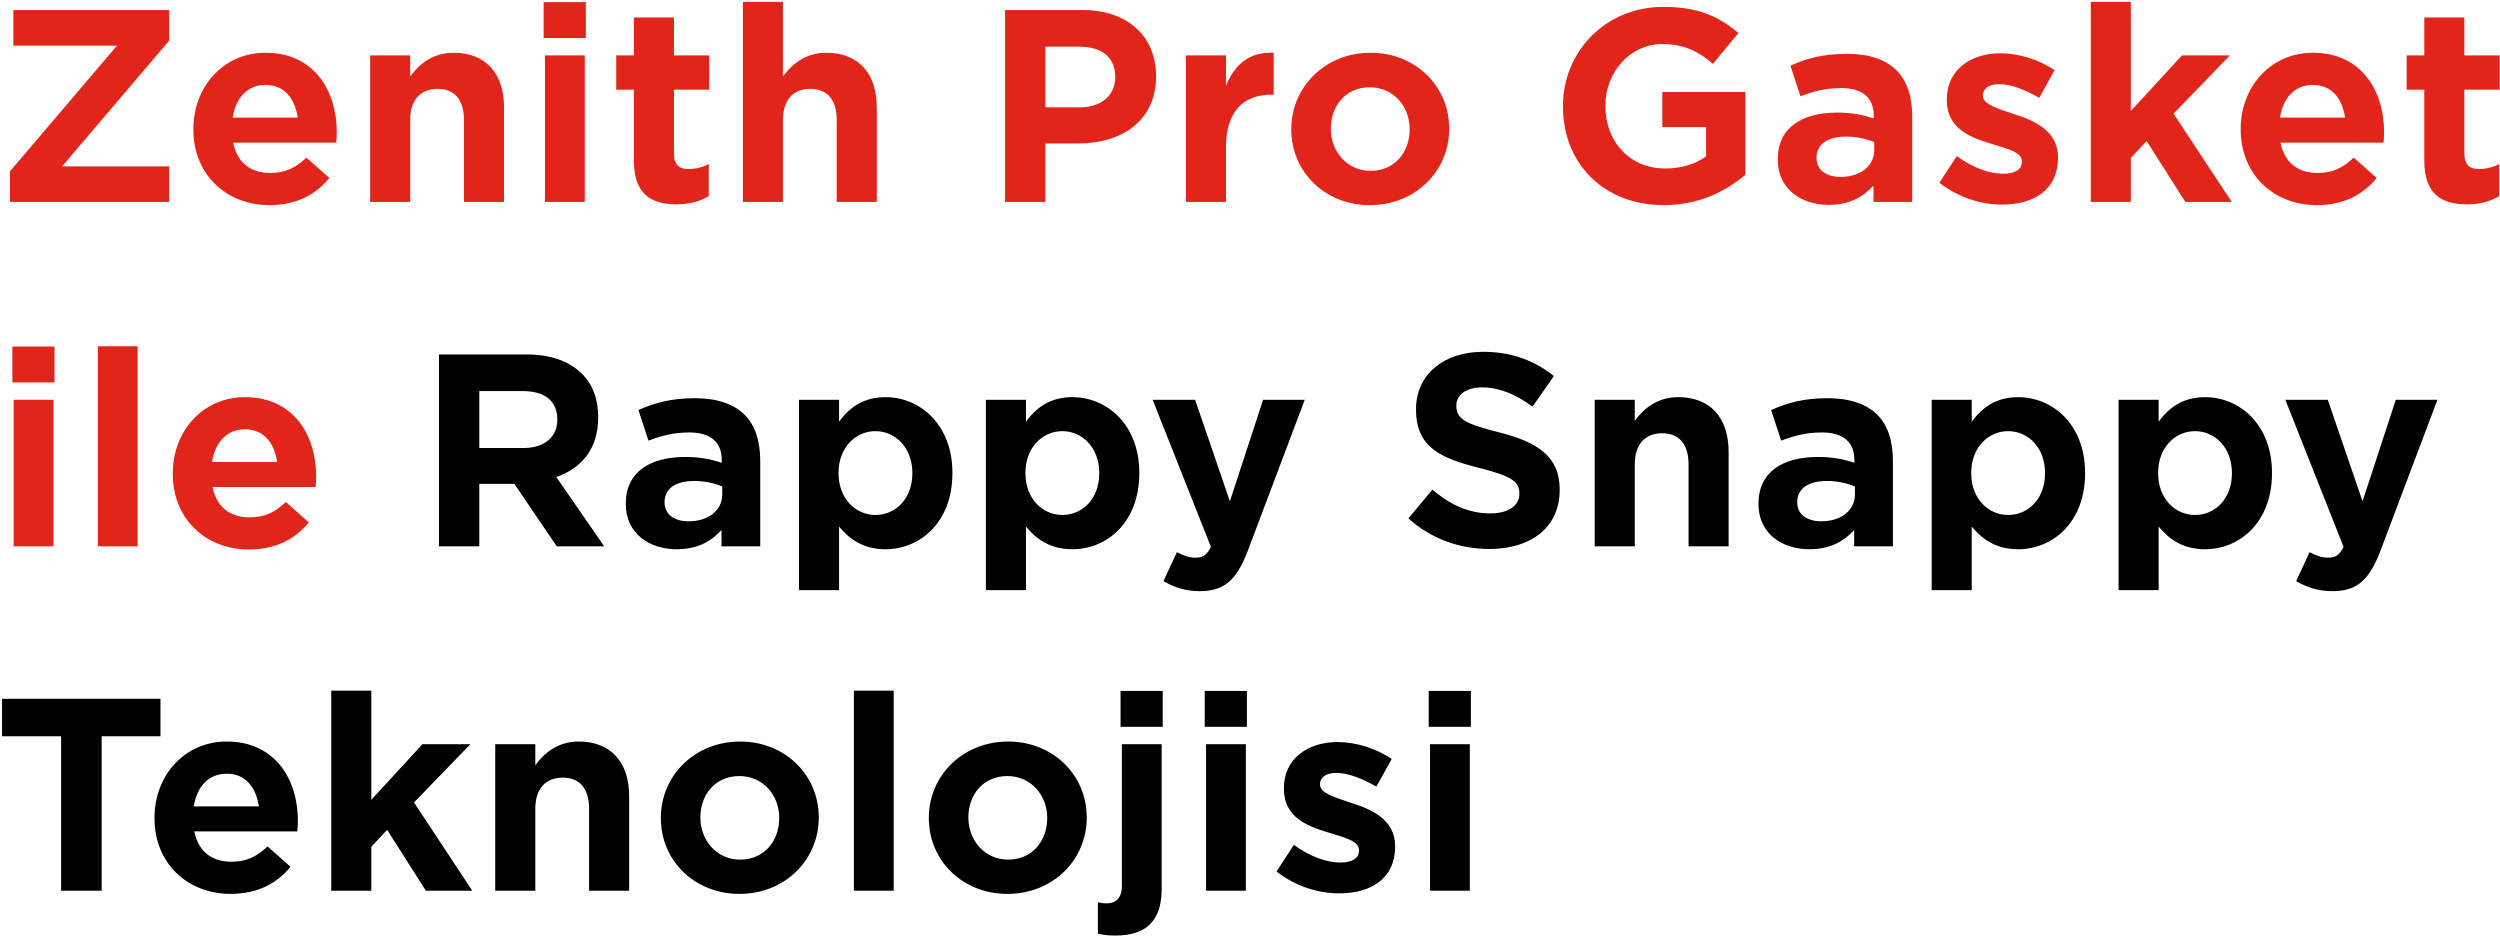
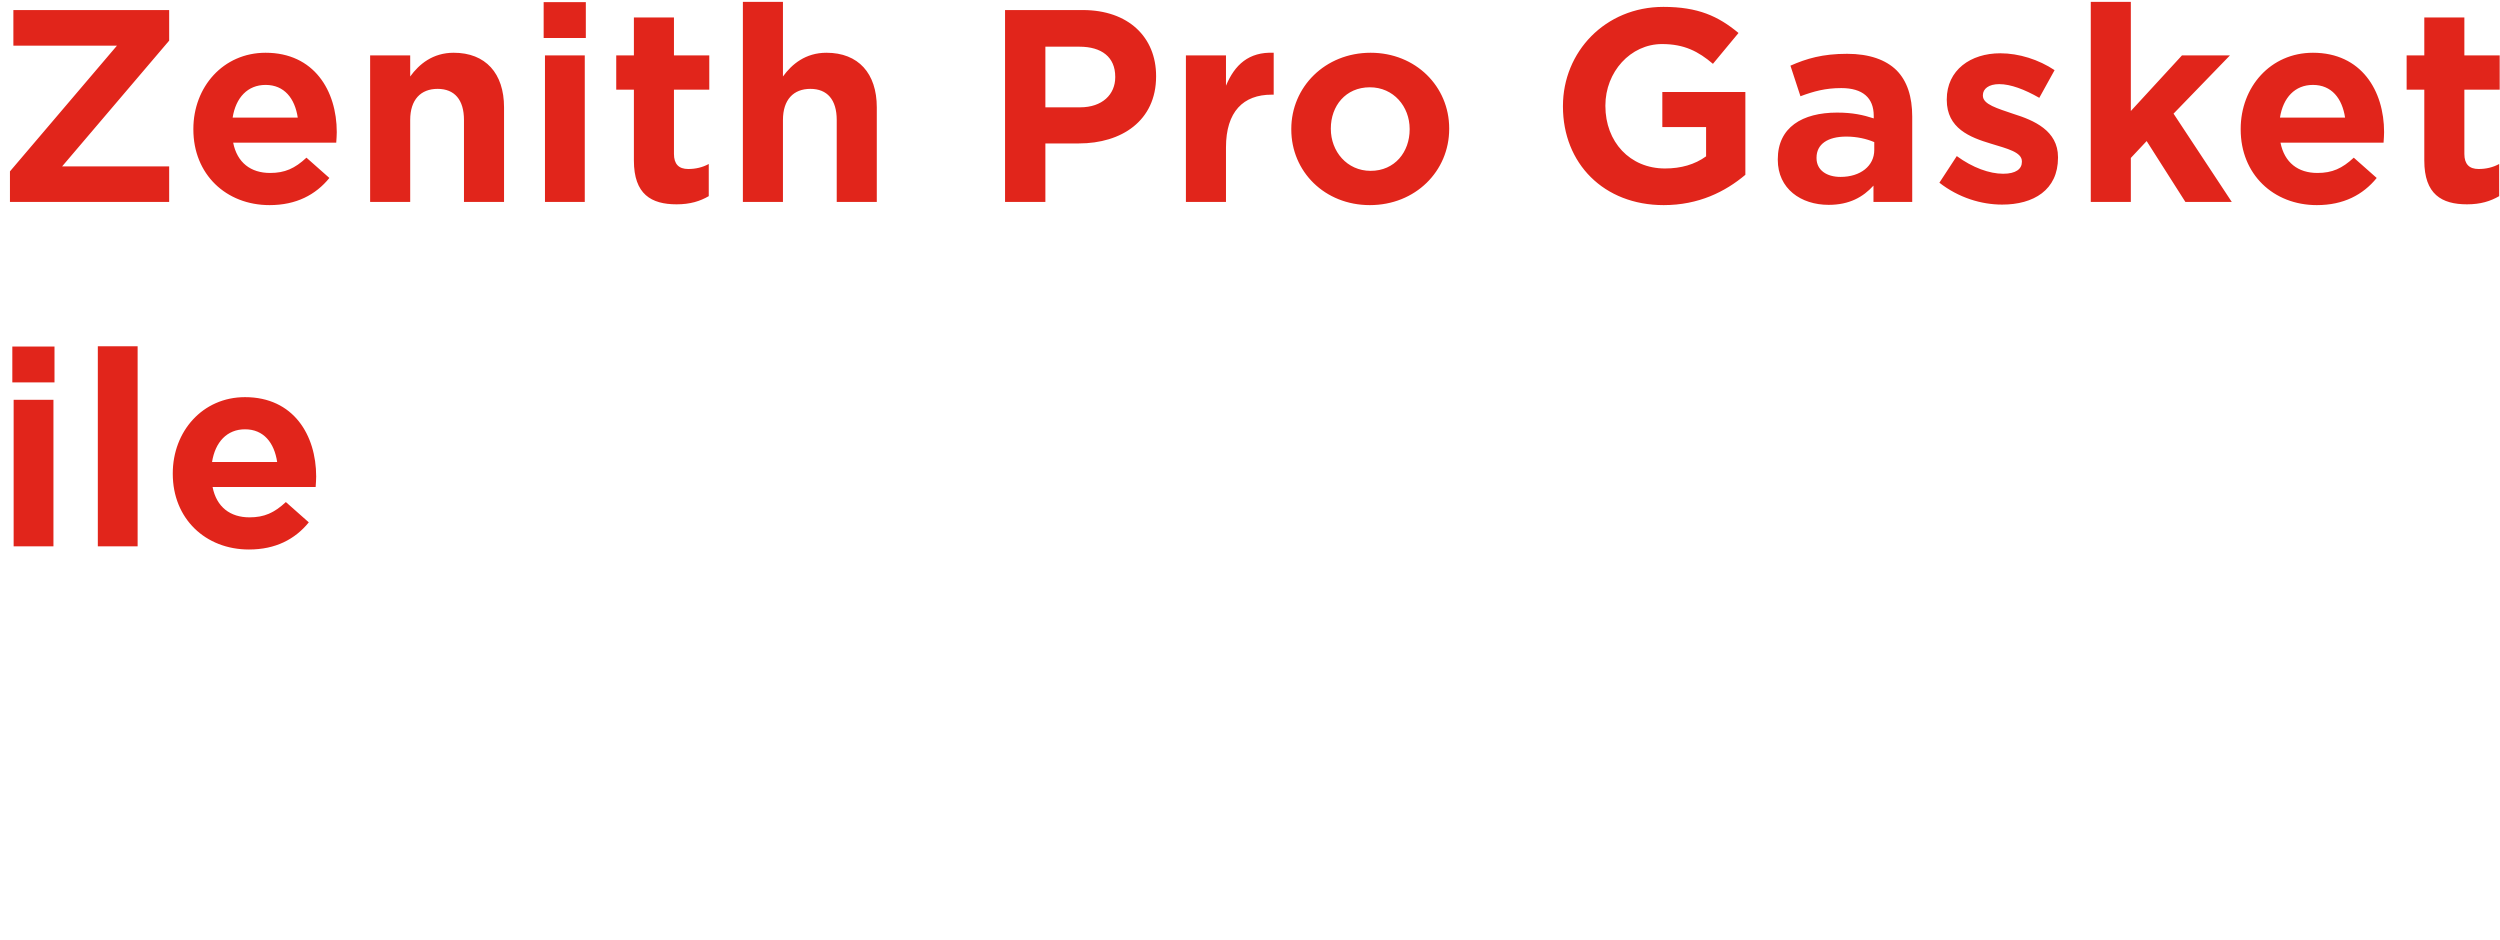
<svg xmlns="http://www.w3.org/2000/svg" fill="none" viewBox="0 0 588 221" height="221" width="588">
  <path fill="#E1251B" d="M2.34 47.5V40.308L27.512 10.734H3.146V2.364H39.788V9.556L14.616 39.13H39.788V47.5H2.34ZM63.397 48.244C53.167 48.244 45.479 40.99 45.479 30.45V30.326C45.479 20.468 52.485 12.408 62.467 12.408C73.875 12.408 79.207 21.336 79.207 31.07C79.207 31.814 79.145 32.62 79.083 33.55H54.841C55.771 38.262 58.995 40.68 63.521 40.68C66.993 40.68 69.349 39.626 72.077 37.084L77.471 41.858C74.247 45.826 69.659 48.244 63.397 48.244ZM54.717 27.66H70.031C69.349 23.134 66.869 19.972 62.467 19.972C58.251 19.972 55.461 22.948 54.717 27.66ZM87.054 47.5V13.028H96.478V17.988C98.586 15.074 101.81 12.408 106.708 12.408C114.21 12.408 118.55 17.244 118.55 25.242V47.5H109.126V28.218C109.126 23.444 106.894 20.902 102.926 20.902C98.958 20.902 96.478 23.444 96.478 28.218V47.5H87.054ZM127.867 8.936V0.504H137.787V8.936H127.867ZM128.177 47.5V13.028H137.539V47.5H128.177ZM159.136 48.058C153.184 48.058 149.092 45.702 149.092 37.766V21.088H144.938V13.028H149.092V4.1H158.516V13.028H166.824V21.088H158.516V36.216C158.516 38.572 159.632 39.75 161.864 39.75C163.6 39.75 165.212 39.378 166.7 38.572V46.136C164.654 47.314 162.36 48.058 159.136 48.058ZM174.726 47.5V0.442H184.15V17.988C186.258 15.074 189.482 12.408 194.38 12.408C201.882 12.408 206.222 17.244 206.222 25.242V47.5H196.798V28.218C196.798 23.444 194.566 20.902 190.598 20.902C186.63 20.902 184.15 23.444 184.15 28.218V47.5H174.726ZM236.387 47.5V2.364H254.677C265.403 2.364 271.913 8.75 271.913 17.864V17.988C271.913 28.404 263.791 33.736 253.747 33.736H245.873V47.5H236.387ZM245.873 25.242H254.057C259.265 25.242 262.303 22.204 262.303 18.174V18.05C262.303 13.4 259.079 10.982 253.871 10.982H245.873V25.242ZM278.927 47.5V13.028H288.351V20.158C290.397 15.26 293.683 12.16 299.573 12.408V22.266H299.077C292.443 22.266 288.351 26.234 288.351 34.666V47.5H278.927ZM322.188 48.244C311.586 48.244 303.712 40.37 303.712 30.45V30.326C303.712 20.468 311.648 12.408 322.374 12.408C332.976 12.408 340.85 20.344 340.85 30.202V30.326C340.85 40.246 332.914 48.244 322.188 48.244ZM322.374 40.184C328.078 40.184 331.55 35.72 331.55 30.45V30.326C331.55 25.056 327.768 20.53 322.188 20.53C316.484 20.53 313.012 24.932 313.012 30.202V30.326C313.012 35.596 316.794 40.184 322.374 40.184ZM391.289 48.244C377.215 48.244 367.605 38.448 367.605 25.056V24.932C367.605 12.222 377.525 1.62 391.227 1.62C399.349 1.62 404.123 3.79 408.897 7.758L402.883 15.012C399.473 12.098 396.125 10.362 390.917 10.362C383.477 10.362 377.587 16.934 377.587 24.808V24.932C377.587 33.364 383.353 39.626 391.599 39.626C395.381 39.626 398.605 38.696 401.271 36.774V29.892H390.979V21.646H410.509V41.114C405.797 45.082 399.535 48.244 391.289 48.244ZM430.101 48.182C423.591 48.182 418.135 44.4 418.135 37.58V37.456C418.135 29.954 423.901 26.482 432.085 26.482C435.743 26.482 438.223 27.04 440.703 27.846V27.226C440.703 23.01 438.099 20.716 433.077 20.716C429.357 20.716 426.629 21.46 423.467 22.638L421.111 15.446C424.893 13.772 428.675 12.656 434.441 12.656C439.711 12.656 443.555 14.082 446.035 16.5C448.577 19.042 449.755 22.762 449.755 27.412V47.5H440.641V43.656C438.223 46.322 434.999 48.182 430.101 48.182ZM432.891 41.61C437.603 41.61 440.827 39.006 440.827 35.286V33.426C439.091 32.682 436.797 32.124 434.255 32.124C429.853 32.124 427.249 33.922 427.249 37.084V37.208C427.249 39.998 429.605 41.61 432.891 41.61ZM470.9 48.12C466.002 48.12 460.67 46.508 456.144 42.974L460.236 36.712C463.956 39.44 467.924 40.866 471.148 40.866C474.124 40.866 475.55 39.75 475.55 38.076V37.952C475.55 35.782 472.14 34.976 468.296 33.798C463.336 32.31 457.88 30.202 457.88 23.506V23.382C457.88 16.438 463.522 12.532 470.466 12.532C474.868 12.532 479.518 14.02 483.238 16.5L479.642 23.01C476.17 21.026 472.884 19.786 470.218 19.786C467.738 19.786 466.374 20.902 466.374 22.39V22.514C466.374 24.56 469.784 25.49 473.566 26.792C478.34 28.28 484.044 30.698 484.044 36.96V37.084C484.044 44.71 478.278 48.12 470.9 48.12ZM491.749 47.5V0.442H501.173V26.11L513.201 13.028H524.485L511.217 26.73L524.919 47.5H514.007L504.893 33.178L501.173 37.146V47.5H491.749ZM544.927 48.244C534.697 48.244 527.009 40.99 527.009 30.45V30.326C527.009 20.468 534.015 12.408 543.997 12.408C555.405 12.408 560.737 21.336 560.737 31.07C560.737 31.814 560.675 32.62 560.613 33.55H536.371C537.301 38.262 540.525 40.68 545.051 40.68C548.523 40.68 550.879 39.626 553.607 37.084L559.001 41.858C555.777 45.826 551.189 48.244 544.927 48.244ZM536.247 27.66H551.561C550.879 23.134 548.399 19.972 543.997 19.972C539.781 19.972 536.991 22.948 536.247 27.66ZM580.239 48.058C574.287 48.058 570.195 45.702 570.195 37.766V21.088H566.041V13.028H570.195V4.1H579.619V13.028H587.927V21.088H579.619V36.216C579.619 38.572 580.735 39.75 582.967 39.75C584.703 39.75 586.315 39.378 587.803 38.572V46.136C585.757 47.314 583.463 48.058 580.239 48.058ZM2.898 89.936V81.504H12.818V89.936H2.898ZM3.208 128.5V94.028H12.57V128.5H3.208ZM23.007 128.5V81.442H32.369V128.5H23.007ZM58.554 129.244C48.324 129.244 40.636 121.99 40.636 111.45V111.326C40.636 101.468 47.642 93.408 57.624 93.408C69.032 93.408 74.364 102.336 74.364 112.07C74.364 112.814 74.302 113.62 74.24 114.55H49.998C50.928 119.262 54.152 121.68 58.678 121.68C62.15 121.68 64.506 120.626 67.234 118.084L72.628 122.858C69.404 126.826 64.816 129.244 58.554 129.244ZM49.874 108.66H65.188C64.506 104.134 62.026 100.972 57.624 100.972C53.408 100.972 50.618 103.948 49.874 108.66Z" />
-   <path fill="black" d="M103.245 128.5V83.364H123.767C129.471 83.364 133.873 84.914 136.911 87.952C139.453 90.494 140.693 93.842 140.693 98.12V98.244C140.693 105.622 136.725 110.148 130.835 112.194L142.119 128.5H130.959L120.977 113.806H112.731V128.5H103.245ZM112.731 105.374H123.147C128.107 105.374 131.083 102.708 131.083 98.74V98.616C131.083 94.214 127.983 91.982 122.961 91.982H112.731V105.374ZM159.154 129.182C152.644 129.182 147.188 125.4 147.188 118.58V118.456C147.188 110.954 152.954 107.482 161.138 107.482C164.796 107.482 167.276 108.04 169.756 108.846V108.226C169.756 104.01 167.152 101.716 162.13 101.716C158.41 101.716 155.682 102.46 152.52 103.638L150.164 96.446C153.946 94.772 157.728 93.656 163.494 93.656C168.764 93.656 172.608 95.082 175.088 97.5C177.63 100.042 178.808 103.762 178.808 108.412V128.5H169.694V124.656C167.276 127.322 164.052 129.182 159.154 129.182ZM161.944 122.61C166.656 122.61 169.88 120.006 169.88 116.286V114.426C168.144 113.682 165.85 113.124 163.308 113.124C158.906 113.124 156.302 114.922 156.302 118.084V118.208C156.302 120.998 158.658 122.61 161.944 122.61ZM187.925 138.792V94.028H197.349V99.174C199.767 95.888 203.053 93.408 208.261 93.408C216.321 93.408 224.009 99.794 224.009 111.202V111.326C224.009 122.796 216.445 129.182 208.261 129.182C202.991 129.182 199.767 126.764 197.349 123.85V138.792H187.925ZM205.905 121.122C210.617 121.122 214.585 117.34 214.585 111.326V111.202C214.585 105.312 210.617 101.406 205.905 101.406C201.193 101.406 197.225 105.312 197.225 111.202V111.326C197.225 117.216 201.193 121.122 205.905 121.122ZM231.882 138.792V94.028H241.306V99.174C243.724 95.888 247.01 93.408 252.218 93.408C260.278 93.408 267.966 99.794 267.966 111.202V111.326C267.966 122.796 260.402 129.182 252.218 129.182C246.948 129.182 243.724 126.764 241.306 123.85V138.792H231.882ZM249.862 121.122C254.574 121.122 258.542 117.34 258.542 111.326V111.202C258.542 105.312 254.574 101.406 249.862 101.406C245.15 101.406 241.182 105.312 241.182 111.202V111.326C241.182 117.216 245.15 121.122 249.862 121.122ZM289.27 117.898L297.082 94.028H306.878L293.548 129.368C290.882 136.374 288.03 139.04 282.202 139.04C278.73 139.04 276.126 138.11 273.646 136.684L276.808 129.864C278.11 130.608 279.66 131.166 281.086 131.166C282.884 131.166 283.814 130.608 284.806 128.624L271.104 94.028H281.086L289.27 117.898ZM350.348 129.12C343.404 129.12 336.708 126.826 331.252 121.928L336.894 115.17C341.048 118.642 345.264 120.75 350.534 120.75C354.75 120.75 357.354 118.952 357.354 116.162V116.038C357.354 113.31 355.742 112.07 348.054 110.086C338.878 107.792 333.05 105.25 333.05 96.322V96.198C333.05 88.076 339.622 82.744 348.798 82.744C355.432 82.744 360.826 84.728 365.476 88.448L360.454 95.64C356.486 92.726 352.58 91.114 348.612 91.114C344.644 91.114 342.536 93.036 342.536 95.33V95.454C342.536 98.492 344.52 99.67 352.456 101.654C361.632 103.948 366.84 107.358 366.84 115.108V115.232C366.84 124.098 360.02 129.12 350.348 129.12ZM375.075 128.5V94.028H384.499V98.988C386.607 96.074 389.831 93.408 394.729 93.408C402.231 93.408 406.571 98.244 406.571 106.242V128.5H397.147V109.218C397.147 104.444 394.915 101.902 390.947 101.902C386.979 101.902 384.499 104.444 384.499 109.218V128.5H375.075ZM425.56 129.182C419.05 129.182 413.594 125.4 413.594 118.58V118.456C413.594 110.954 419.36 107.482 427.544 107.482C431.202 107.482 433.682 108.04 436.162 108.846V108.226C436.162 104.01 433.558 101.716 428.536 101.716C424.816 101.716 422.088 102.46 418.926 103.638L416.57 96.446C420.352 94.772 424.134 93.656 429.9 93.656C435.17 93.656 439.014 95.082 441.494 97.5C444.036 100.042 445.214 103.762 445.214 108.412V128.5H436.1V124.656C433.682 127.322 430.458 129.182 425.56 129.182ZM428.35 122.61C433.062 122.61 436.286 120.006 436.286 116.286V114.426C434.55 113.682 432.256 113.124 429.714 113.124C425.312 113.124 422.708 114.922 422.708 118.084V118.208C422.708 120.998 425.064 122.61 428.35 122.61ZM454.331 138.792V94.028H463.755V99.174C466.173 95.888 469.459 93.408 474.667 93.408C482.727 93.408 490.415 99.794 490.415 111.202V111.326C490.415 122.796 482.851 129.182 474.667 129.182C469.397 129.182 466.173 126.764 463.755 123.85V138.792H454.331ZM472.311 121.122C477.023 121.122 480.991 117.34 480.991 111.326V111.202C480.991 105.312 477.023 101.406 472.311 101.406C467.599 101.406 463.631 105.312 463.631 111.202V111.326C463.631 117.216 467.599 121.122 472.311 121.122ZM498.288 138.792V94.028H507.712V99.174C510.13 95.888 513.416 93.408 518.624 93.408C526.684 93.408 534.372 99.794 534.372 111.202V111.326C534.372 122.796 526.808 129.182 518.624 129.182C513.354 129.182 510.13 126.764 507.712 123.85V138.792H498.288ZM516.268 121.122C520.98 121.122 524.948 117.34 524.948 111.326V111.202C524.948 105.312 520.98 101.406 516.268 101.406C511.556 101.406 507.588 105.312 507.588 111.202V111.326C507.588 117.216 511.556 121.122 516.268 121.122ZM555.676 117.898L563.488 94.028H573.284L559.954 129.368C557.288 136.374 554.436 139.04 548.608 139.04C545.136 139.04 542.532 138.11 540.052 136.684L543.214 129.864C544.516 130.608 546.066 131.166 547.492 131.166C549.29 131.166 550.22 130.608 551.212 128.624L537.51 94.028H547.492L555.676 117.898ZM14.368 209.5V173.168H0.48V164.364H37.742V173.168H23.916V209.5H14.368ZM54.255 210.244C44.025 210.244 36.337 202.99 36.337 192.45V192.326C36.337 182.468 43.343 174.408 53.325 174.408C64.733 174.408 70.065 183.336 70.065 193.07C70.065 193.814 70.003 194.62 69.941 195.55H45.699C46.629 200.262 49.853 202.68 54.379 202.68C57.851 202.68 60.207 201.626 62.935 199.084L68.329 203.858C65.105 207.826 60.517 210.244 54.255 210.244ZM45.575 189.66H60.889C60.207 185.134 57.727 181.972 53.325 181.972C49.109 181.972 46.319 184.948 45.575 189.66ZM77.911 209.5V162.442H87.335V188.11L99.363 175.028H110.647L97.379 188.73L111.081 209.5H100.169L91.055 195.178L87.335 199.146V209.5H77.911ZM116.48 209.5V175.028H125.904V179.988C128.012 177.074 131.236 174.408 136.134 174.408C143.636 174.408 147.976 179.244 147.976 187.242V209.5H138.552V190.218C138.552 185.444 136.32 182.902 132.352 182.902C128.384 182.902 125.904 185.444 125.904 190.218V209.5H116.48ZM173.909 210.244C163.307 210.244 155.433 202.37 155.433 192.45V192.326C155.433 182.468 163.369 174.408 174.095 174.408C184.697 174.408 192.571 182.344 192.571 192.202V192.326C192.571 202.246 184.635 210.244 173.909 210.244ZM174.095 202.184C179.799 202.184 183.271 197.72 183.271 192.45V192.326C183.271 187.056 179.489 182.53 173.909 182.53C168.205 182.53 164.733 186.932 164.733 192.202V192.326C164.733 197.596 168.515 202.184 174.095 202.184ZM200.833 209.5V162.442H210.195V209.5H200.833ZM236.938 210.244C226.336 210.244 218.462 202.37 218.462 192.45V192.326C218.462 182.468 226.398 174.408 237.124 174.408C247.726 174.408 255.6 182.344 255.6 192.202V192.326C255.6 202.246 247.664 210.244 236.938 210.244ZM237.124 202.184C242.828 202.184 246.3 197.72 246.3 192.45V192.326C246.3 187.056 242.518 182.53 236.938 182.53C231.234 182.53 227.762 186.932 227.762 192.202V192.326C227.762 197.596 231.544 202.184 237.124 202.184ZM263.552 170.936V162.504H273.472V170.936H263.552ZM262.374 220.04C260.638 220.04 259.646 219.916 258.22 219.606V212.228C259.026 212.414 259.646 212.476 260.328 212.476C262.374 212.476 263.862 211.298 263.862 208.384V175.028H273.224V209.128C273.224 216.63 269.504 220.04 262.374 220.04ZM283.351 170.936V162.504H293.271V170.936H283.351ZM283.661 209.5V175.028H293.023V209.5H283.661ZM314.992 210.12C310.094 210.12 304.762 208.508 300.236 204.974L304.328 198.712C308.048 201.44 312.016 202.866 315.24 202.866C318.216 202.866 319.642 201.75 319.642 200.076V199.952C319.642 197.782 316.232 196.976 312.388 195.798C307.428 194.31 301.972 192.202 301.972 185.506V185.382C301.972 178.438 307.614 174.532 314.558 174.532C318.96 174.532 323.61 176.02 327.33 178.5L323.734 185.01C320.262 183.026 316.976 181.786 314.31 181.786C311.83 181.786 310.466 182.902 310.466 184.39V184.514C310.466 186.56 313.876 187.49 317.658 188.792C322.432 190.28 328.136 192.698 328.136 198.96V199.084C328.136 206.71 322.37 210.12 314.992 210.12ZM336.027 170.936V162.504H345.947V170.936H336.027ZM336.337 209.5V175.028H345.699V209.5H336.337Z" />
</svg>